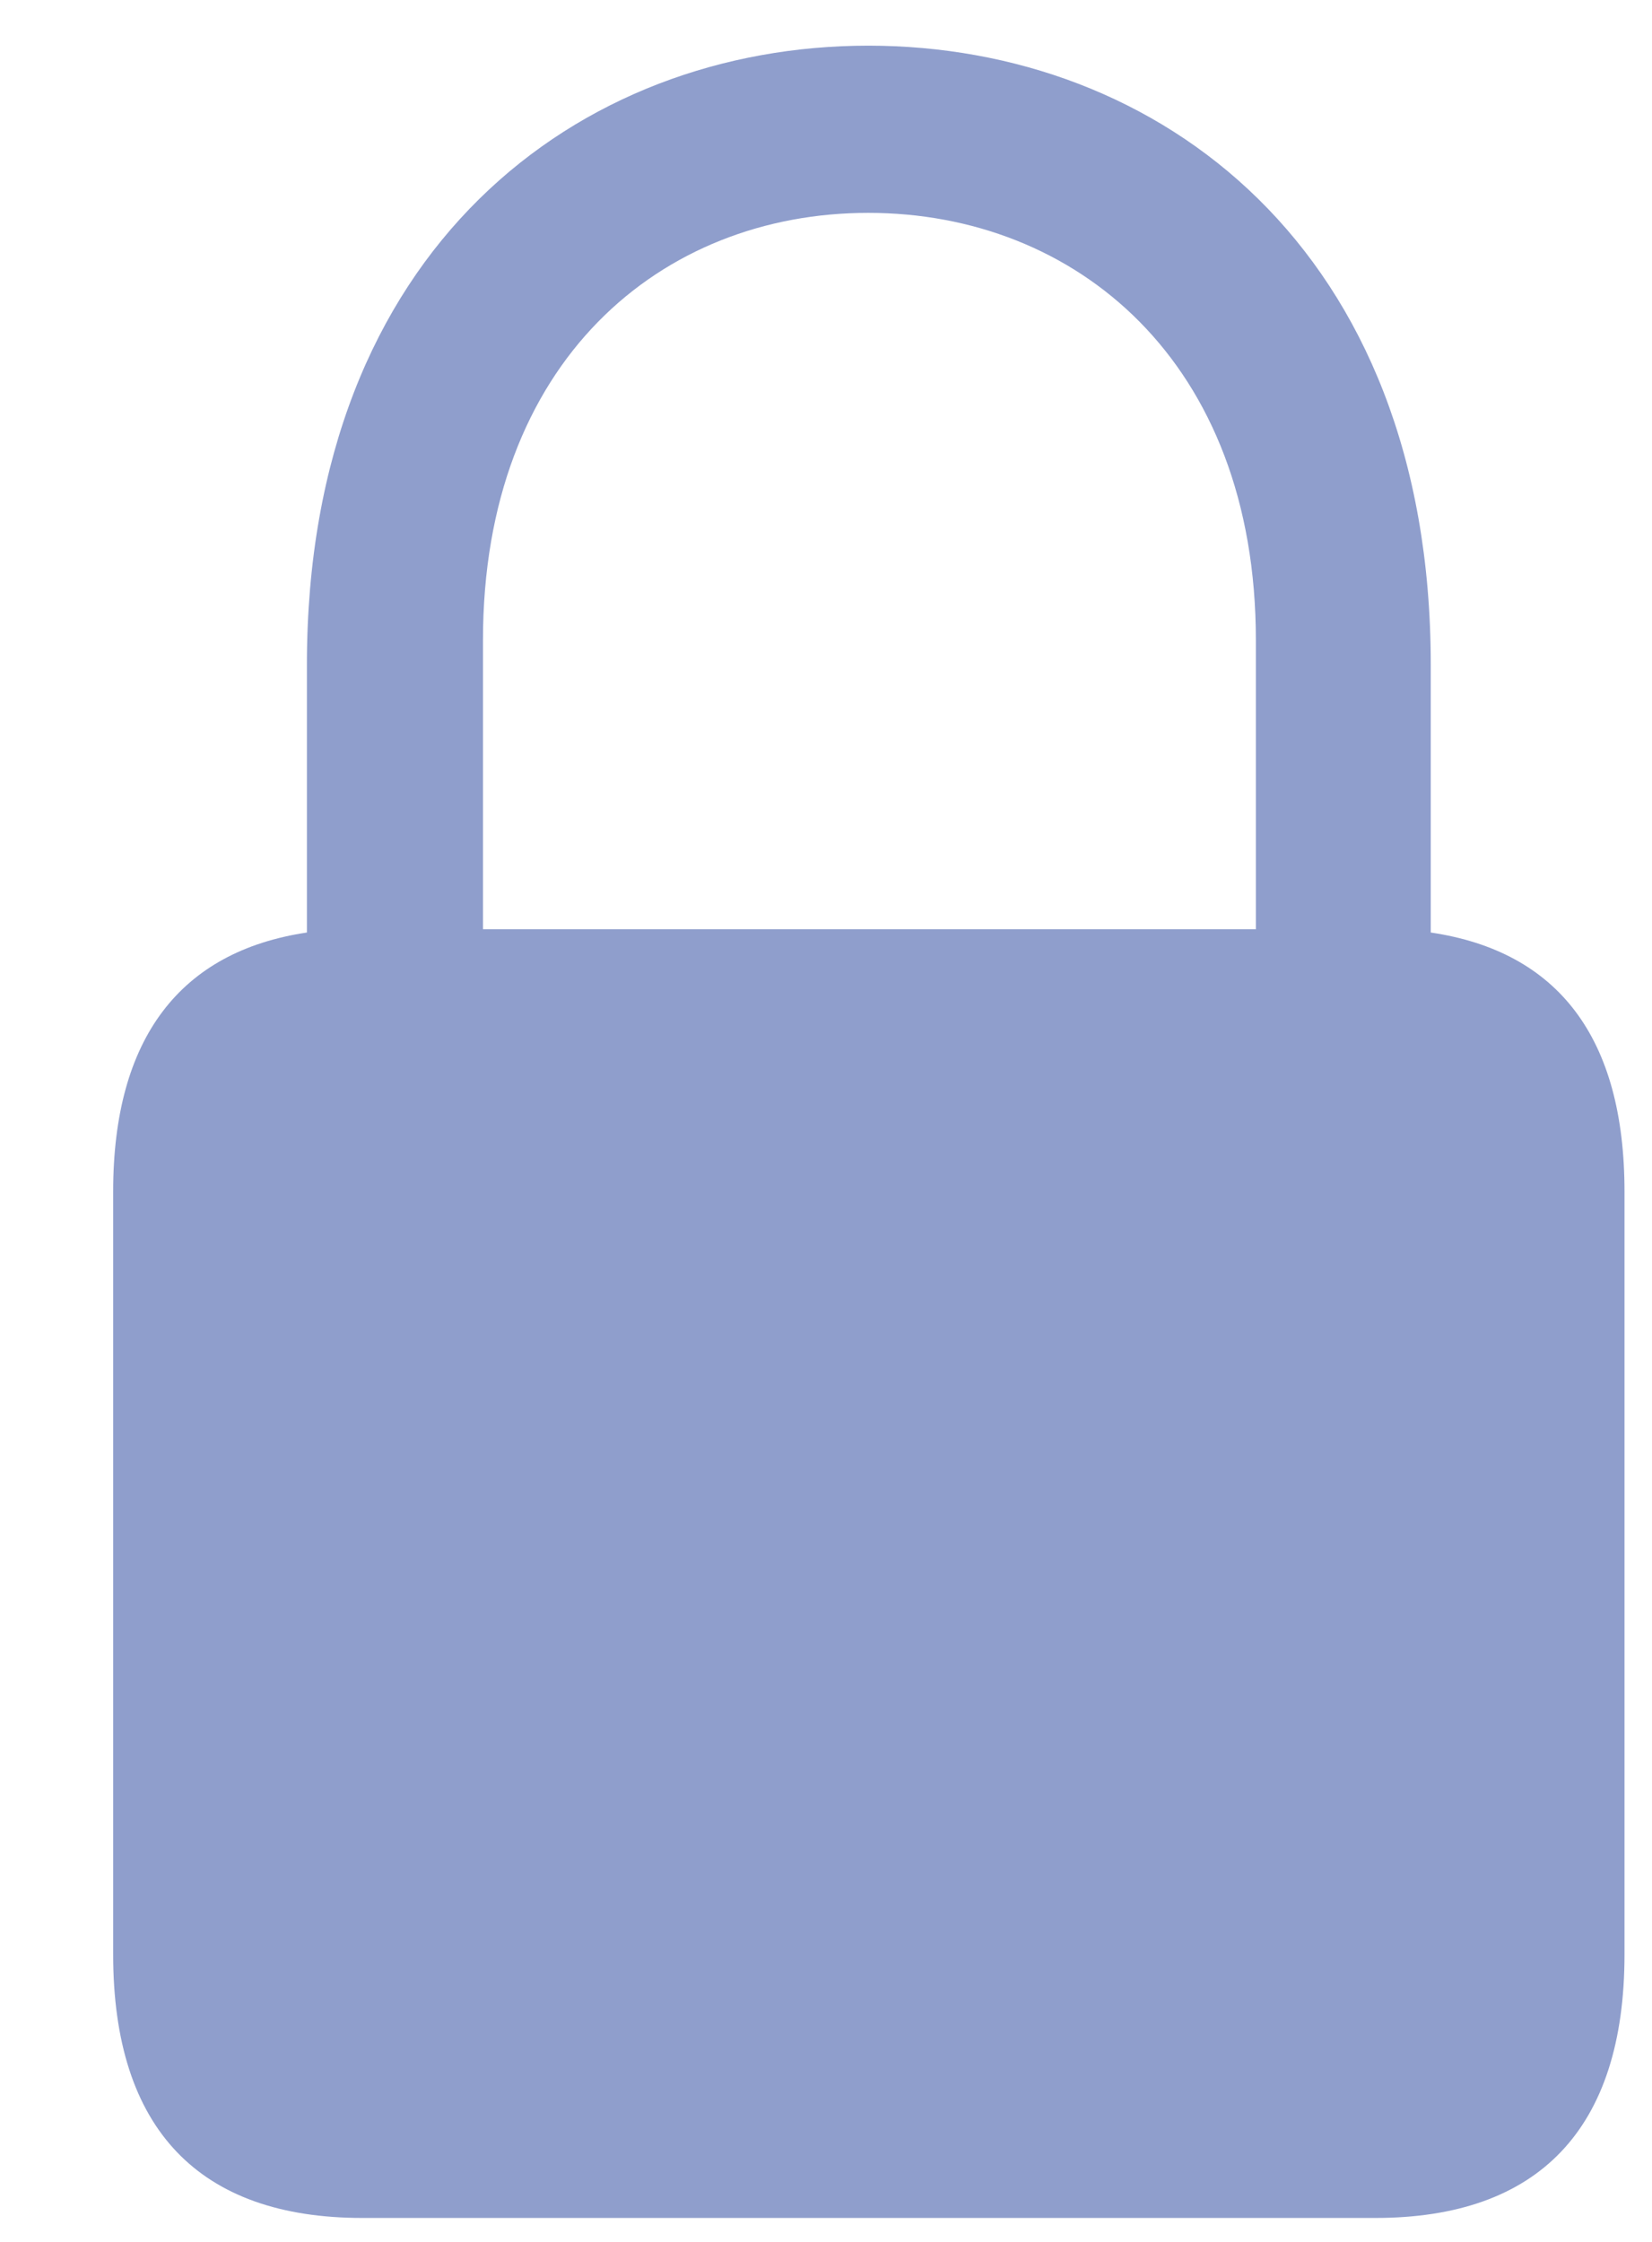
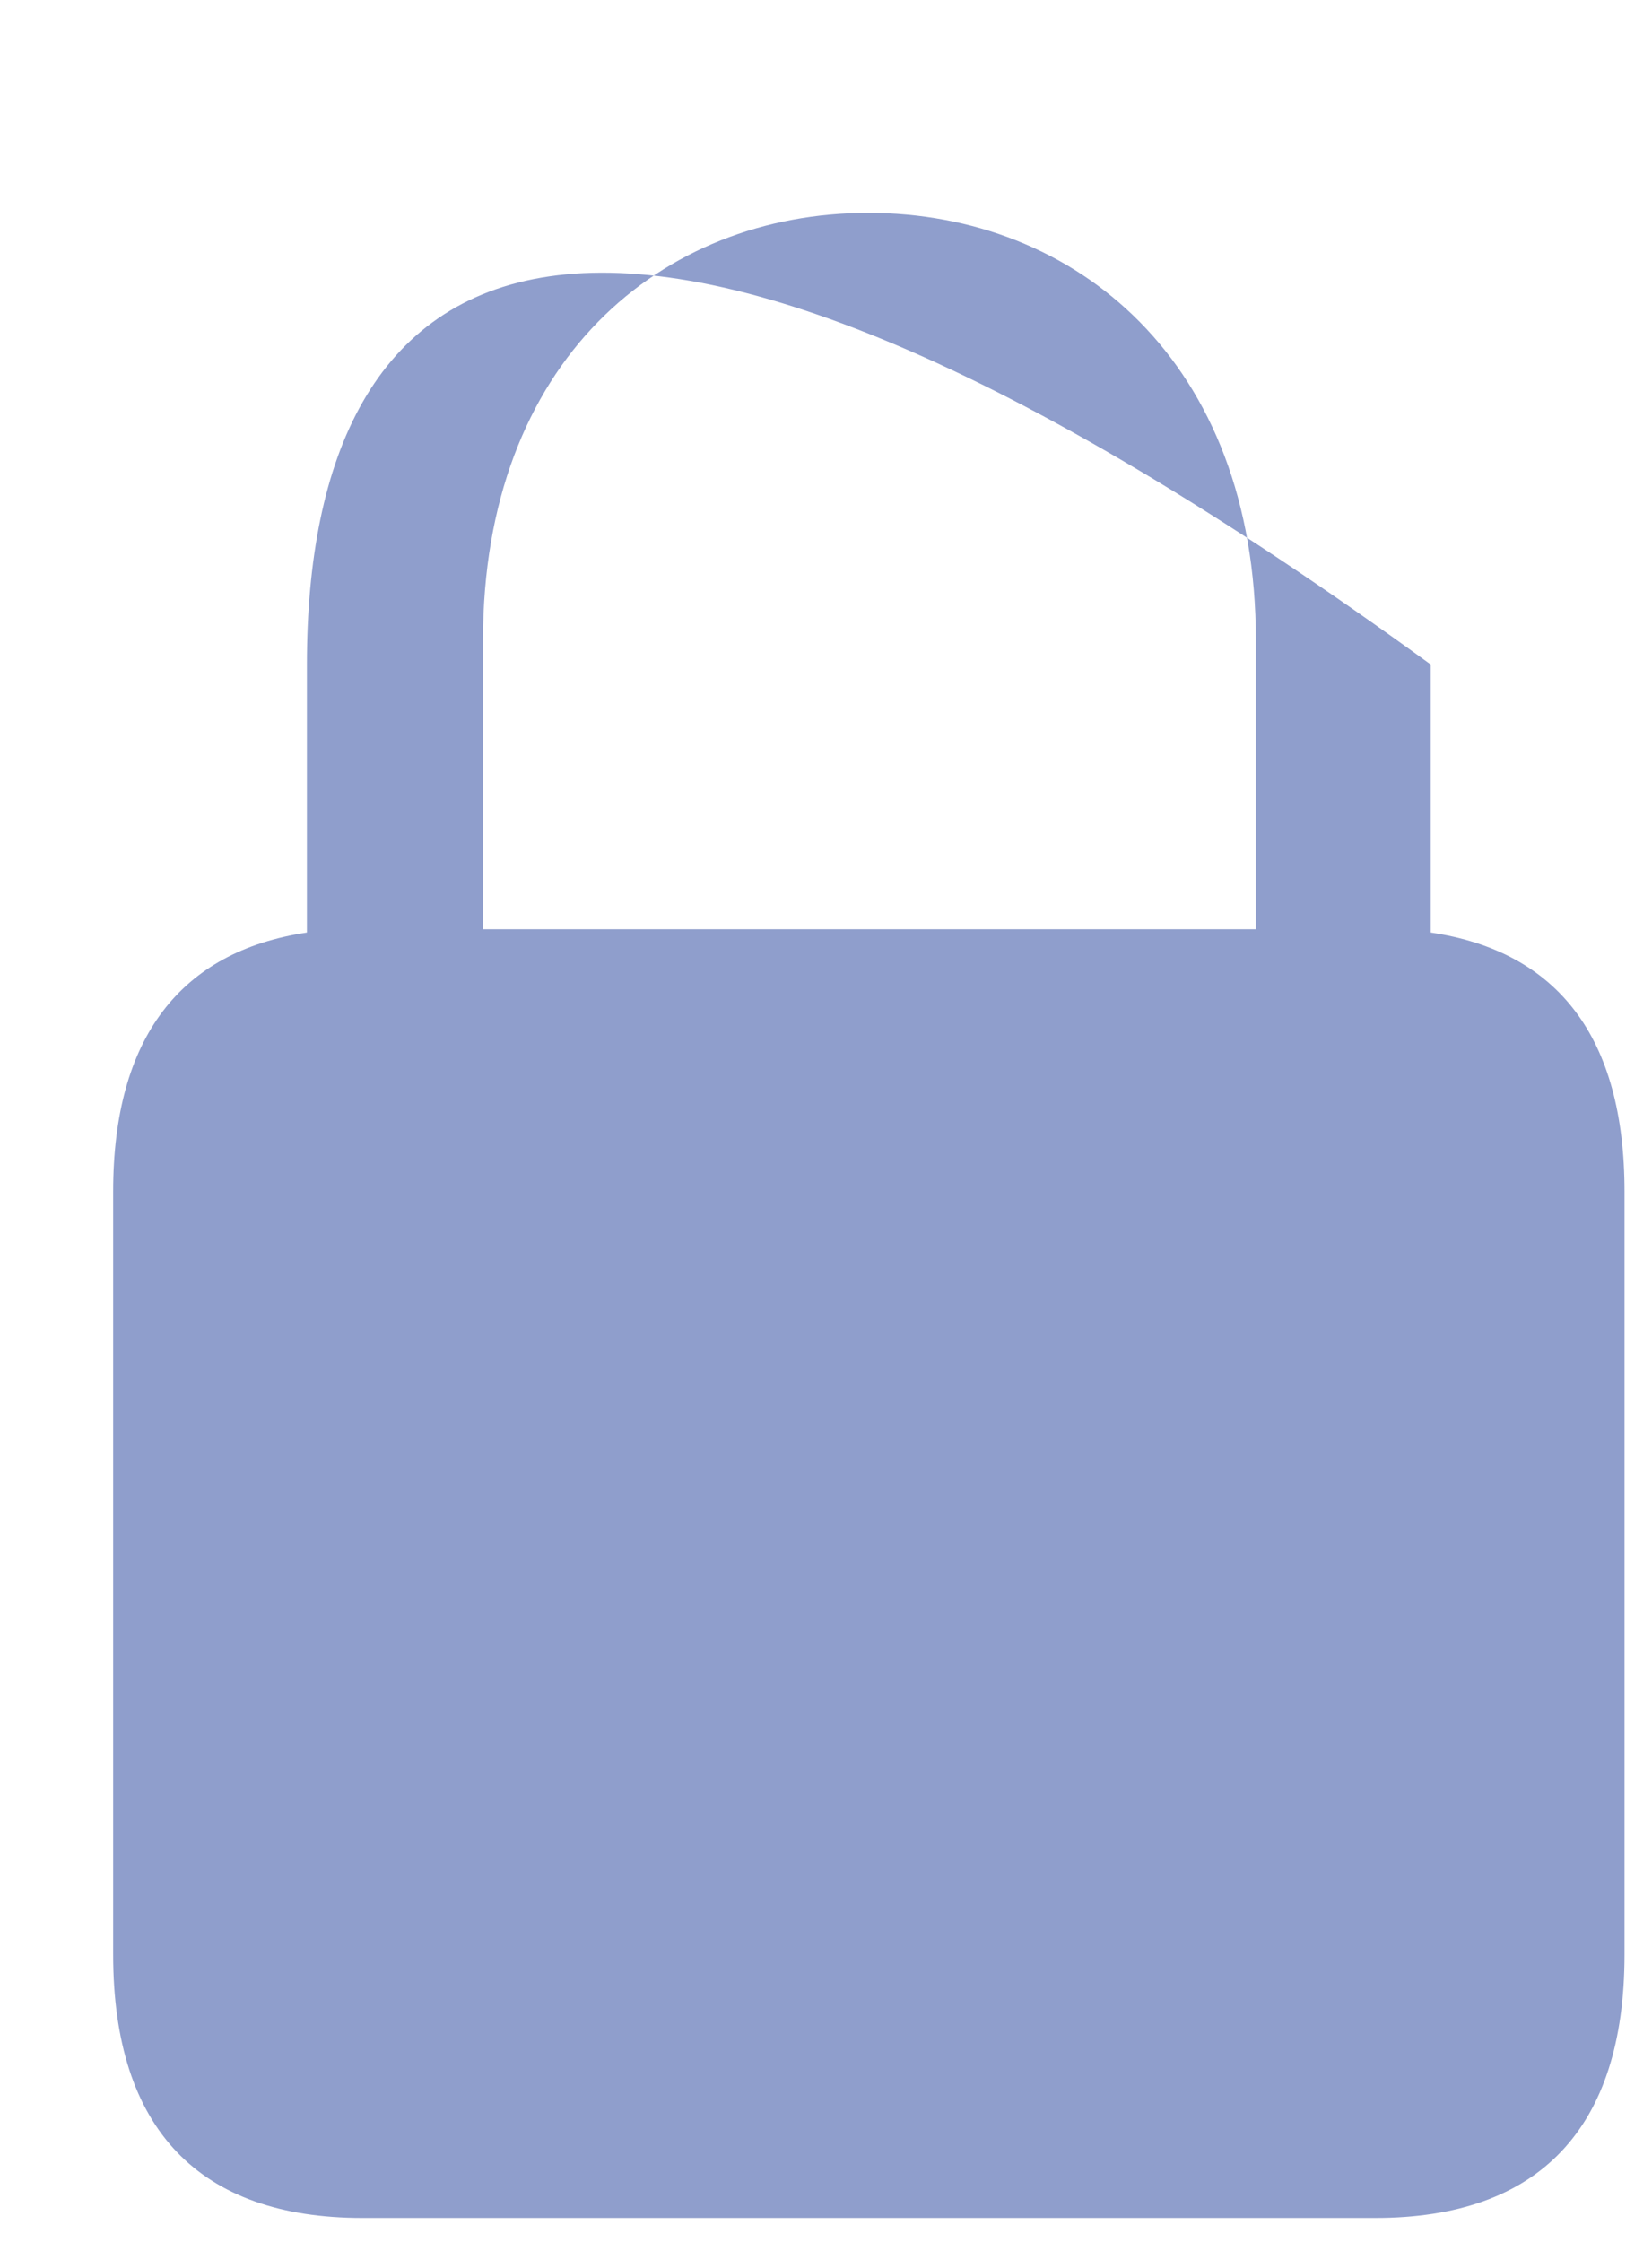
<svg xmlns="http://www.w3.org/2000/svg" width="14" height="19" viewBox="0 0 14 19" fill="none">
-   <path d="M3.07 18.797H11.656C13.035 18.797 13.767 18.047 13.767 16.564V10.099C13.767 8.794 13.204 8.063 12.125 7.903V5.632C12.125 2.104 9.817 0.387 7.358 0.387C4.909 0.387 2.601 2.104 2.601 5.632V7.903C1.531 8.063 0.959 8.794 0.959 10.099V16.564C0.959 18.047 1.691 18.797 3.07 18.797ZM4.093 5.426C4.093 3.061 5.604 1.804 7.358 1.804C9.113 1.804 10.643 3.061 10.643 5.426V7.875H4.093V5.426Z" fill="#8F9ECC" />
+   <path d="M3.07 18.797H11.656C13.035 18.797 13.767 18.047 13.767 16.564V10.099C13.767 8.794 13.204 8.063 12.125 7.903V5.632C4.909 0.387 2.601 2.104 2.601 5.632V7.903C1.531 8.063 0.959 8.794 0.959 10.099V16.564C0.959 18.047 1.691 18.797 3.07 18.797ZM4.093 5.426C4.093 3.061 5.604 1.804 7.358 1.804C9.113 1.804 10.643 3.061 10.643 5.426V7.875H4.093V5.426Z" fill="#8F9ECC" />
</svg>